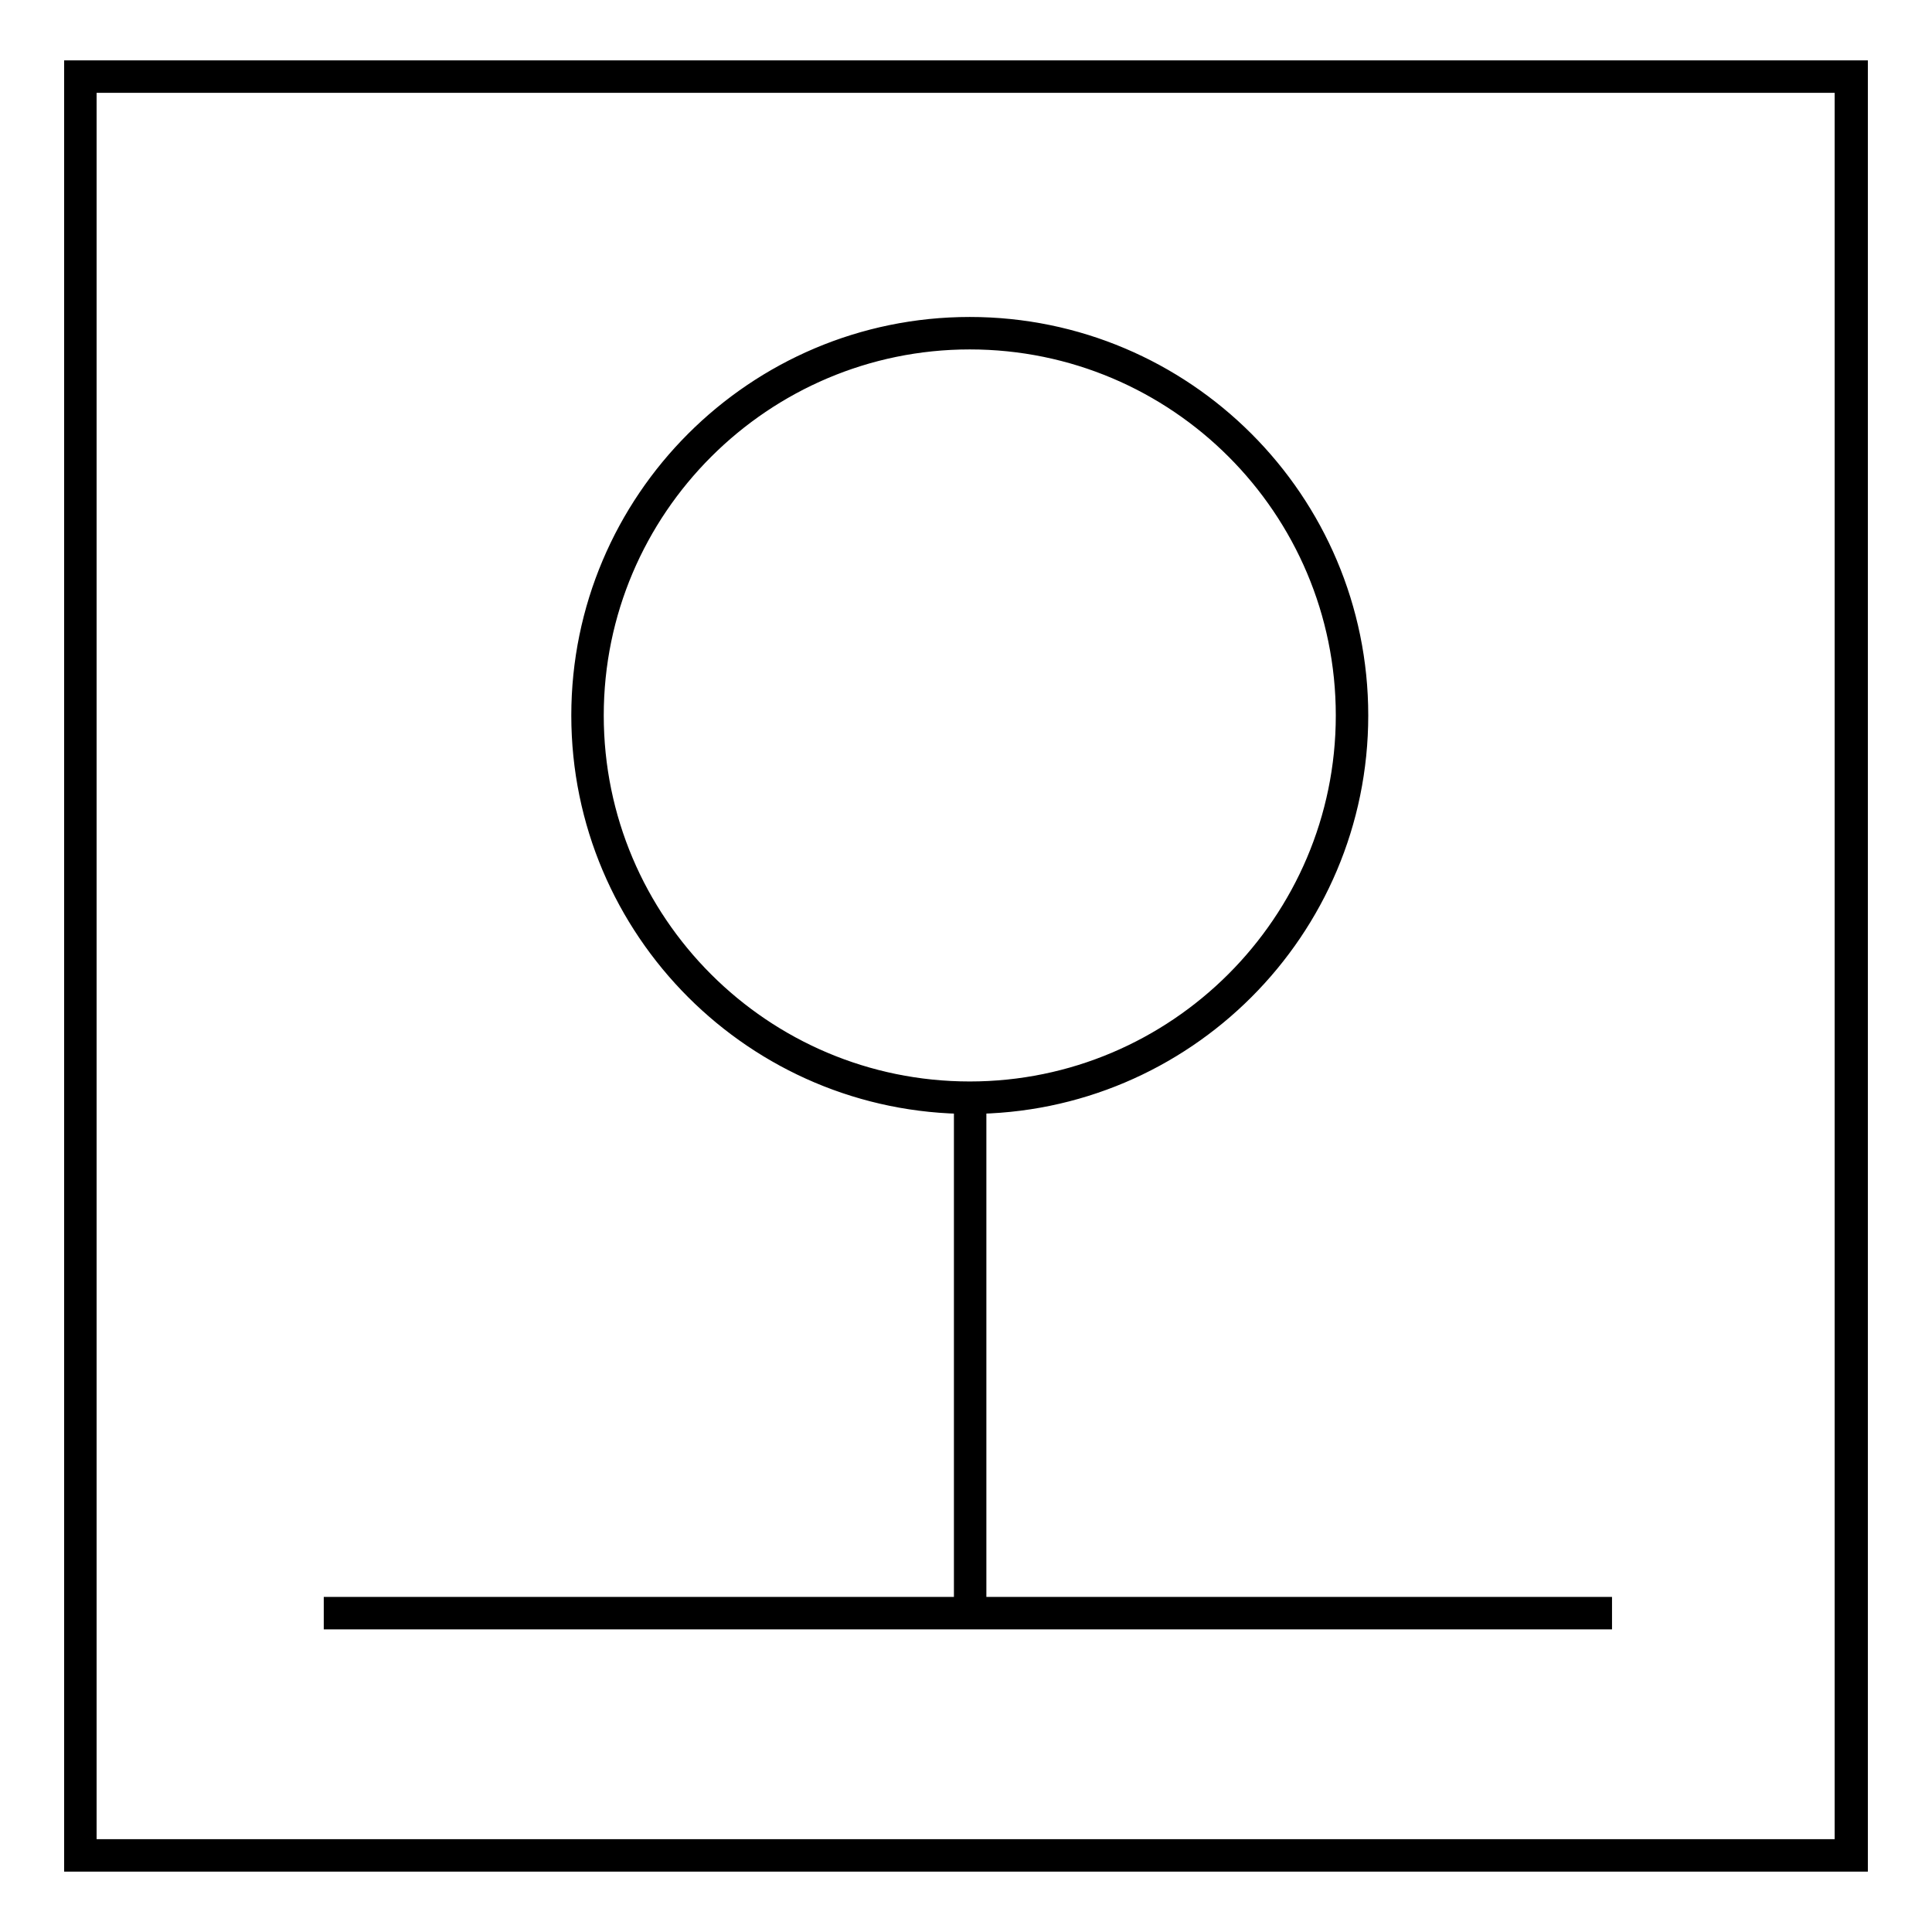
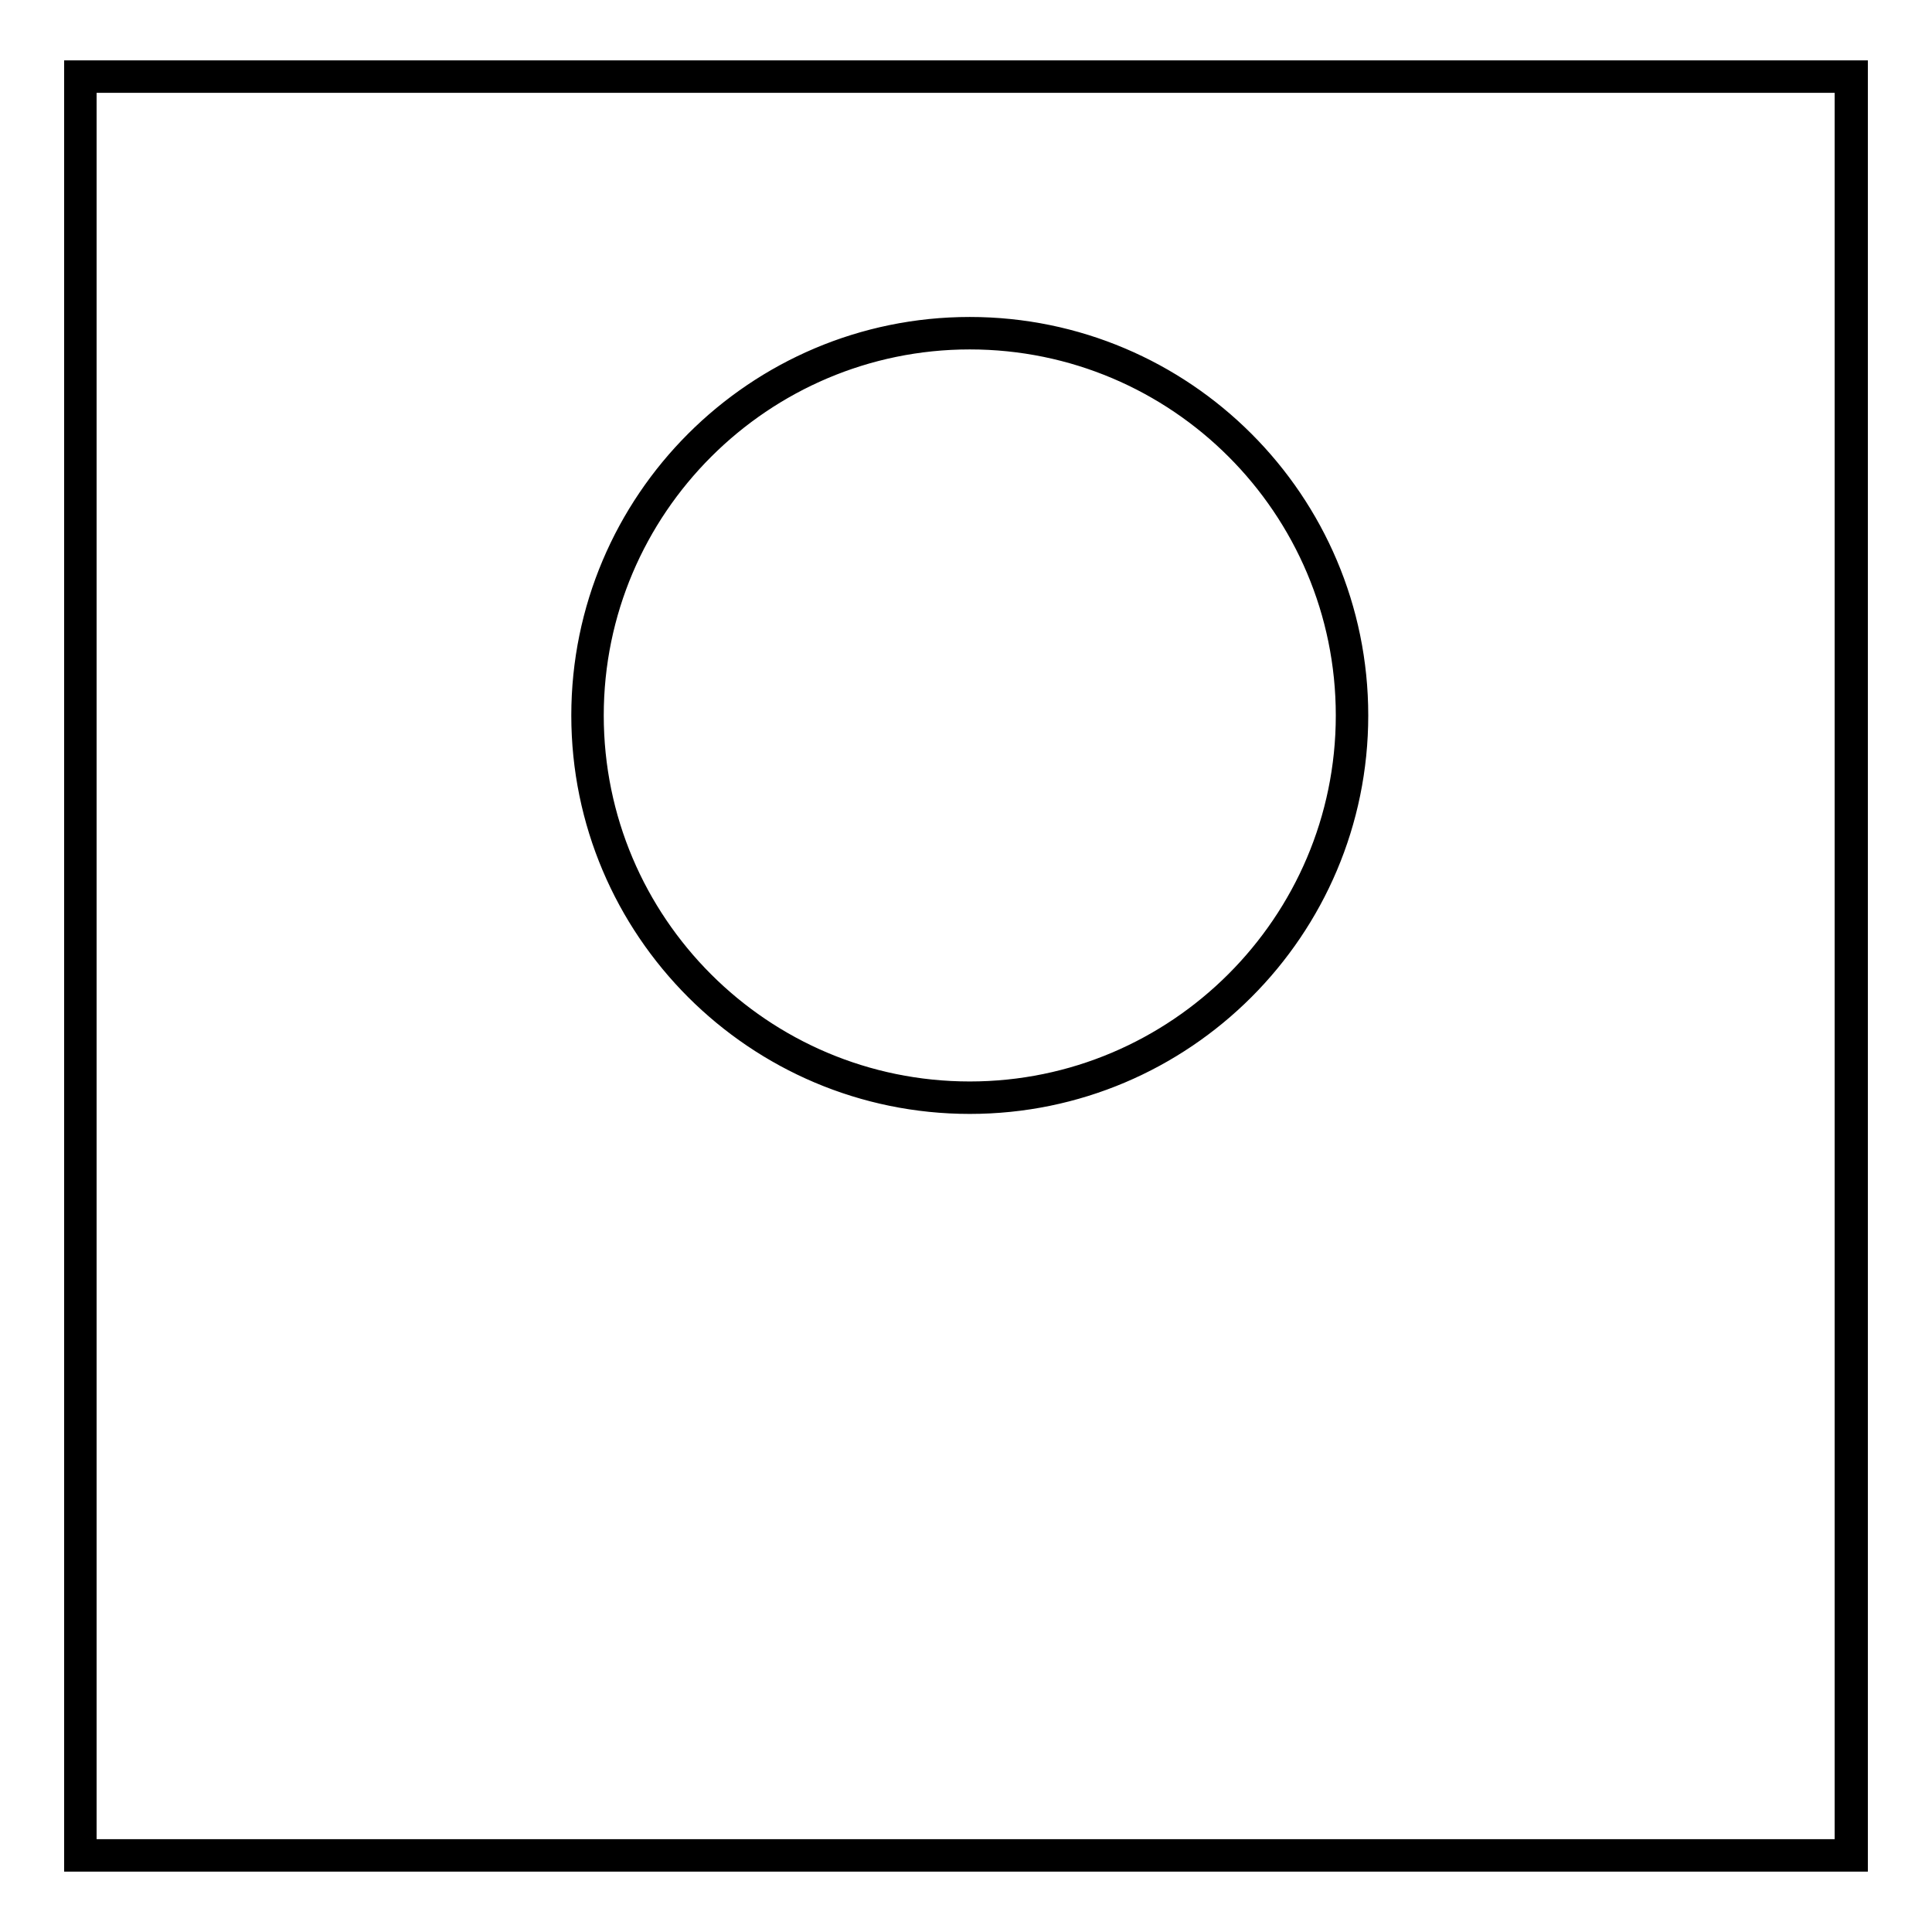
<svg xmlns="http://www.w3.org/2000/svg" version="1.1" x="0px" y="0px" viewBox="0 0 256 256" enable-background="new 0 0 256 256" xml:space="preserve">
  <g>
    <g>
      <path stroke-width="3" fill-opacity="0" stroke="#000000" d="M246,246.5H10V9.5h236V246.5z M11.3,245.2h233.3V10.8H11.3V245.2z" />
      <path stroke-width="3" fill-opacity="0" stroke="#000000" d="M128.5,146.1c-28.3,0-51.3-23-51.3-51.3c0-28.3,23-51.3,51.3-51.3c28.3,0,51.3,23,51.3,51.3C179.8,123.1,156.8,146.1,128.5,146.1z M128.5,44.8c-27.5,0-50,22.4-50,50s22.4,50,50,50c27.5,0,50-22.4,50-50S156.1,44.8,128.5,44.8z" />
-       <path stroke-width="3" fill-opacity="0" stroke="#000000" d="M127.9,145.4h1.3v68.3h-1.3V145.4L127.9,145.4z" />
-       <path stroke-width="3" fill-opacity="0" stroke="#000000" d="M44.4,213.1h167.7v1.3H44.4V213.1z" />
    </g>
  </g>
</svg>